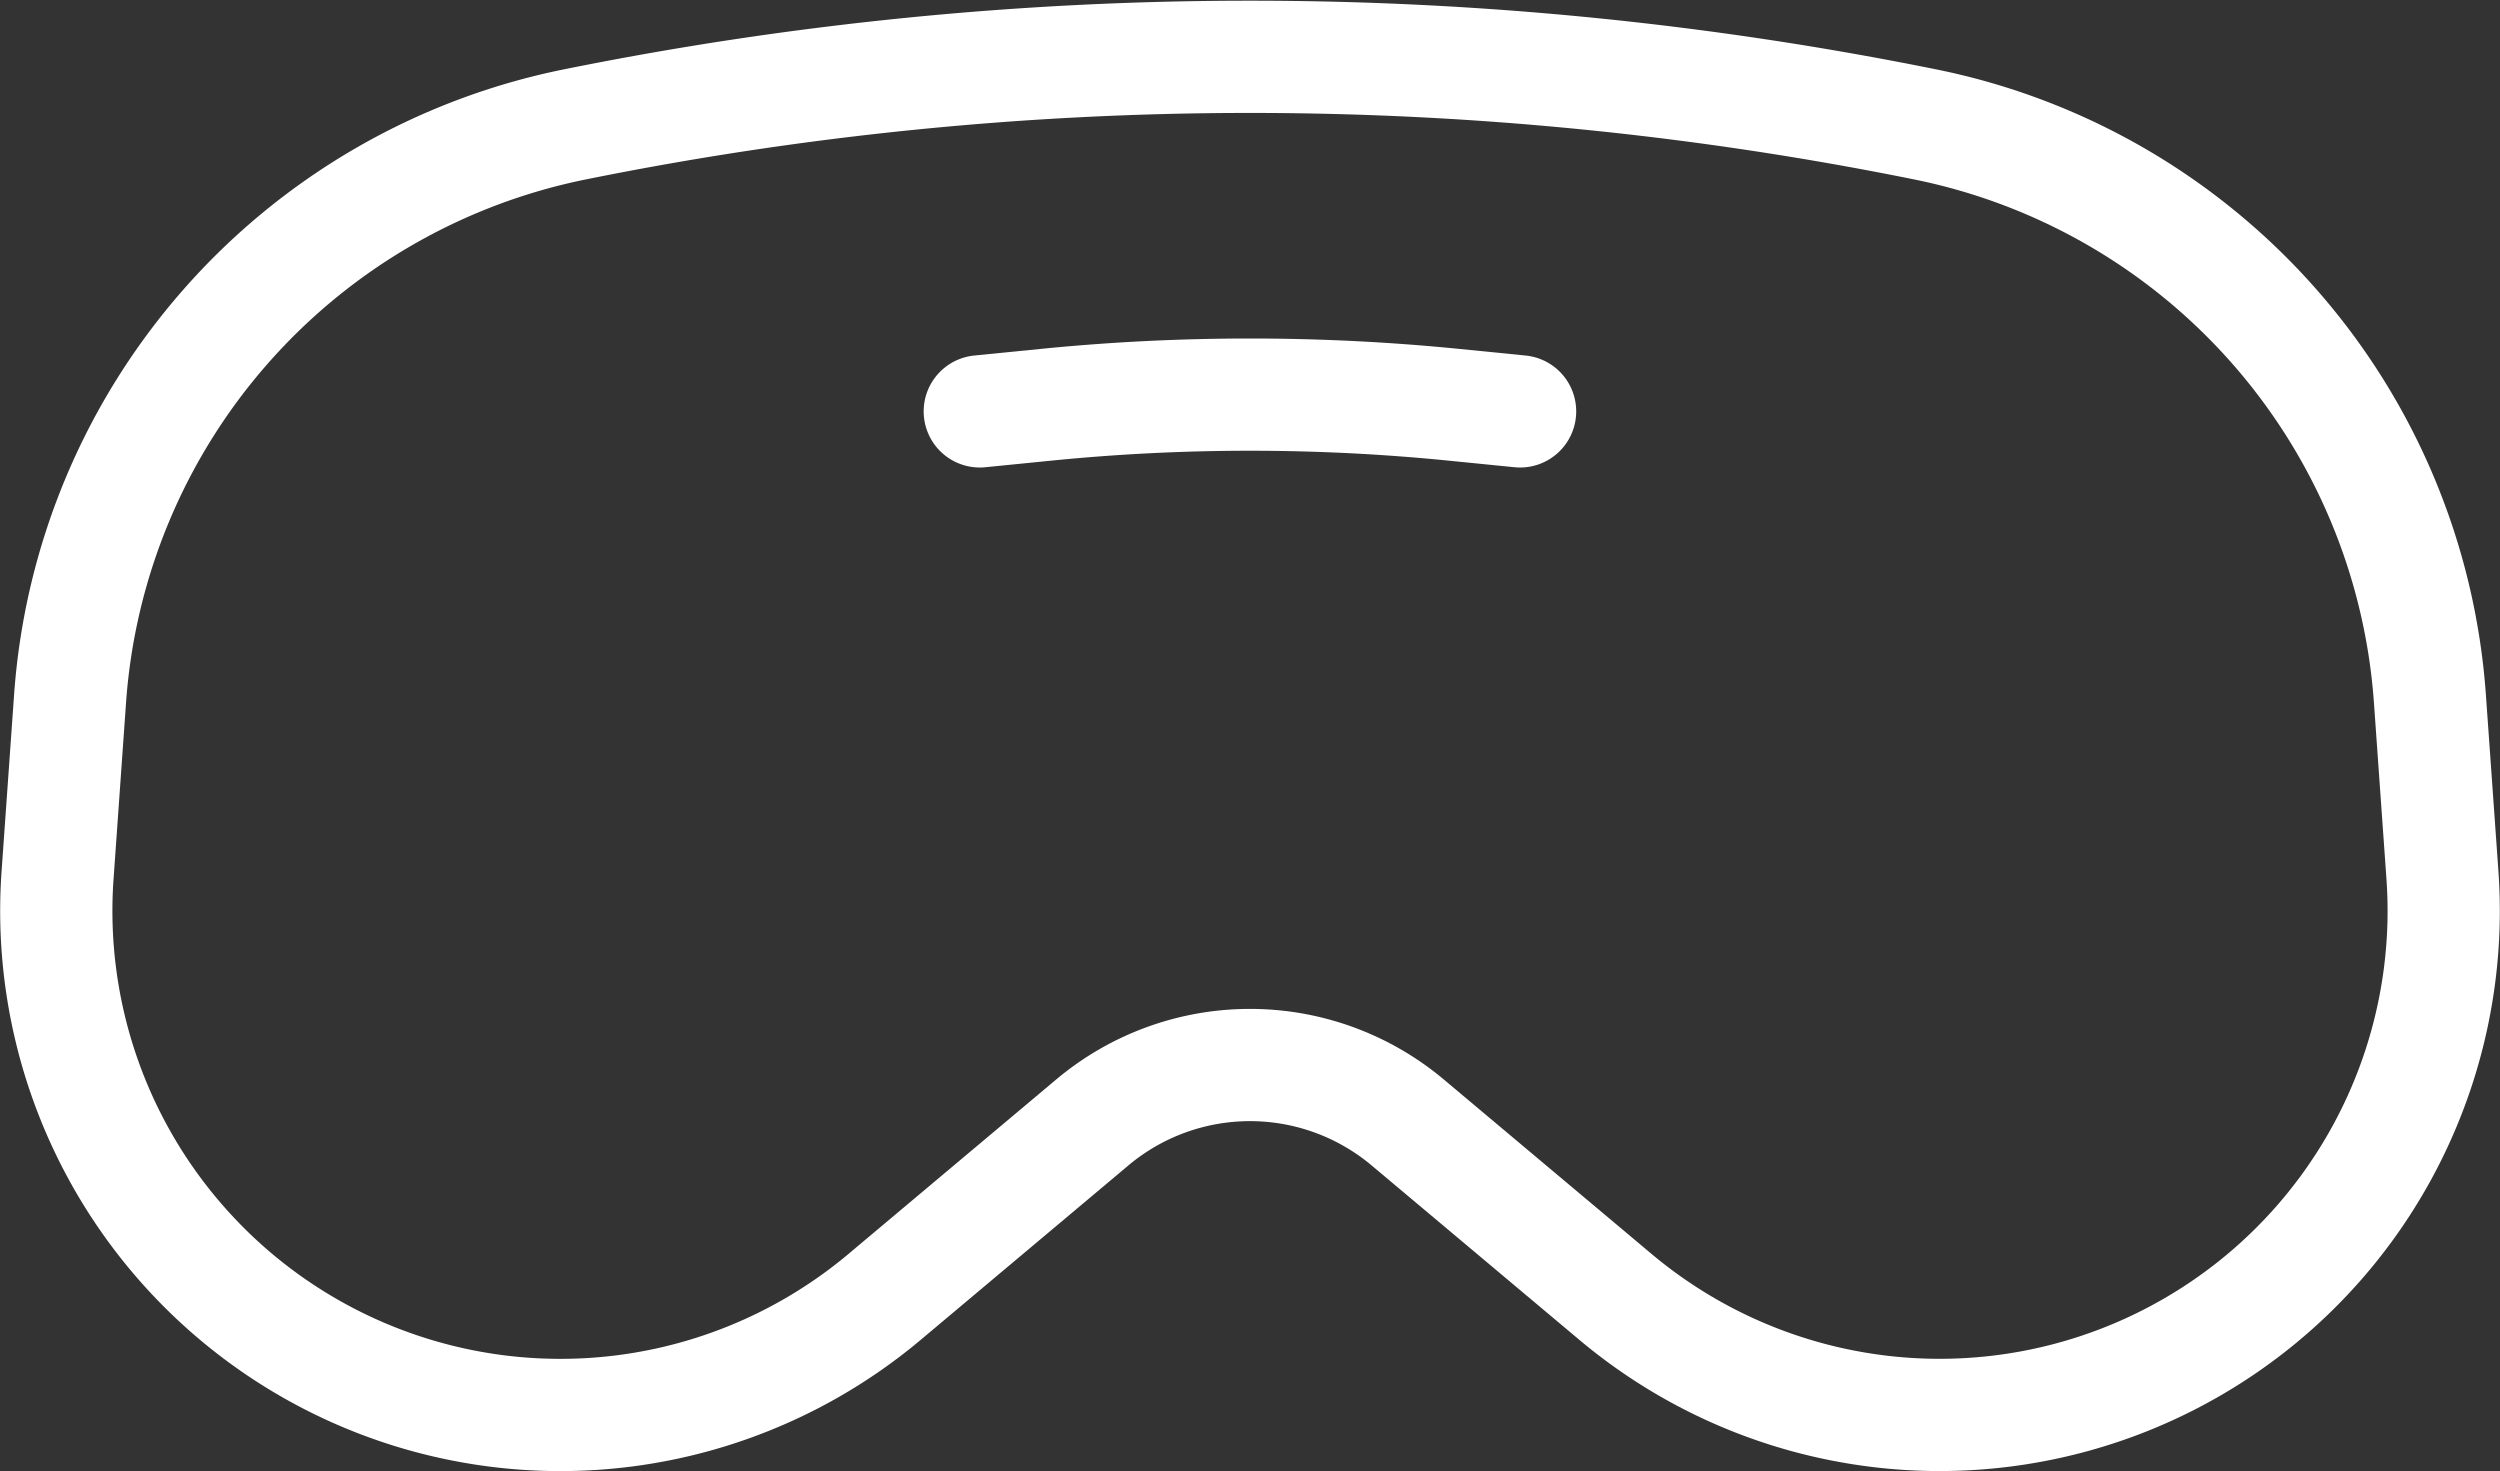
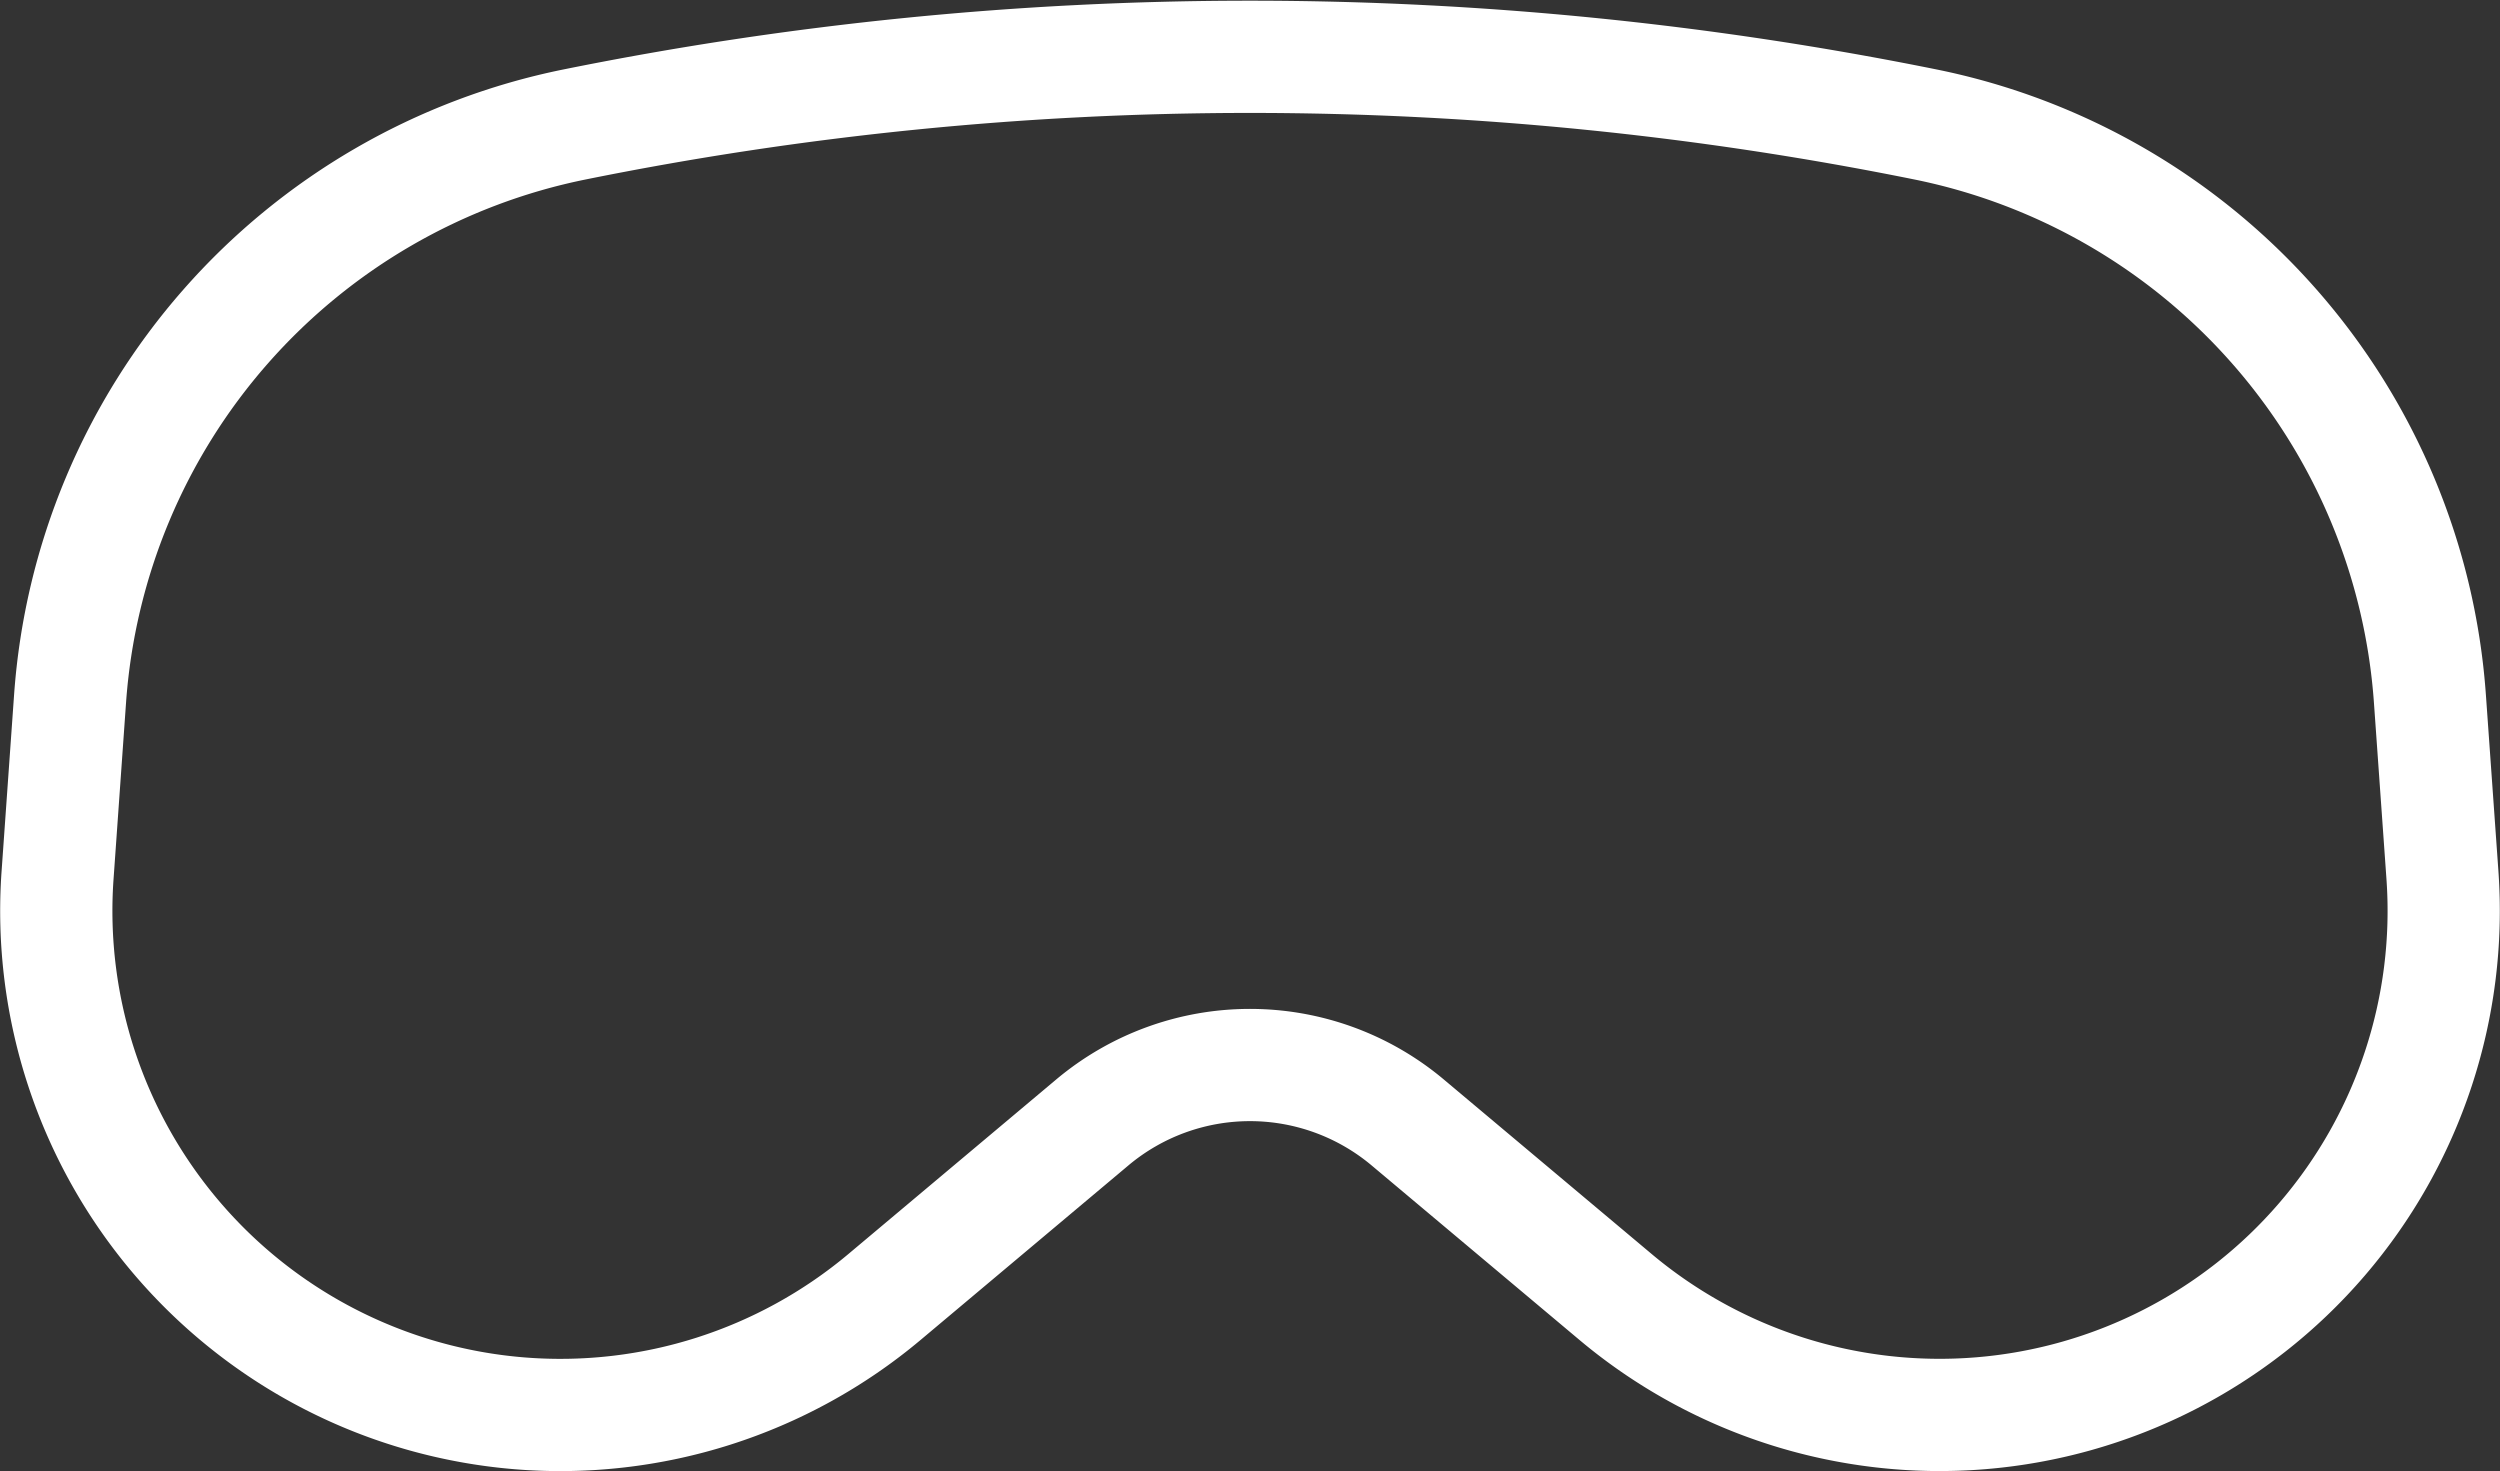
<svg xmlns="http://www.w3.org/2000/svg" width="111.368" height="65.547" viewBox="0 0 111.368 65.547">
  <rect x="0" y="0" width="111.368" height="65.547" fill="#333333" stroke="none" />
  <g id="vr" transform="translate(-18.717 -37.998)">
    <path id="Path_10" data-name="Path 10" d="M21.838,69.128A28.133,28.133,0,0,1,44.324,43.54a151.716,151.716,0,0,1,60.154,0,28.133,28.133,0,0,1,22.485,25.588l.558,7.859A22.456,22.456,0,0,1,90.679,95.769L81.426,88a10.924,10.924,0,0,0-14.05,0l-9.253,7.771A22.456,22.456,0,0,1,21.281,76.987Z" transform="translate(0 0)" fill="none" stroke="#fff" stroke-linejoin="round" stroke-width="5" />
-     <path id="Path_11" data-name="Path 11" d="M45,53.506l2.934-.293a91.475,91.475,0,0,1,18.2,0l2.934.293" transform="translate(17.364 2.818)" fill="none" stroke="#fff" stroke-linecap="round" stroke-width="5" />
  </g>
</svg>